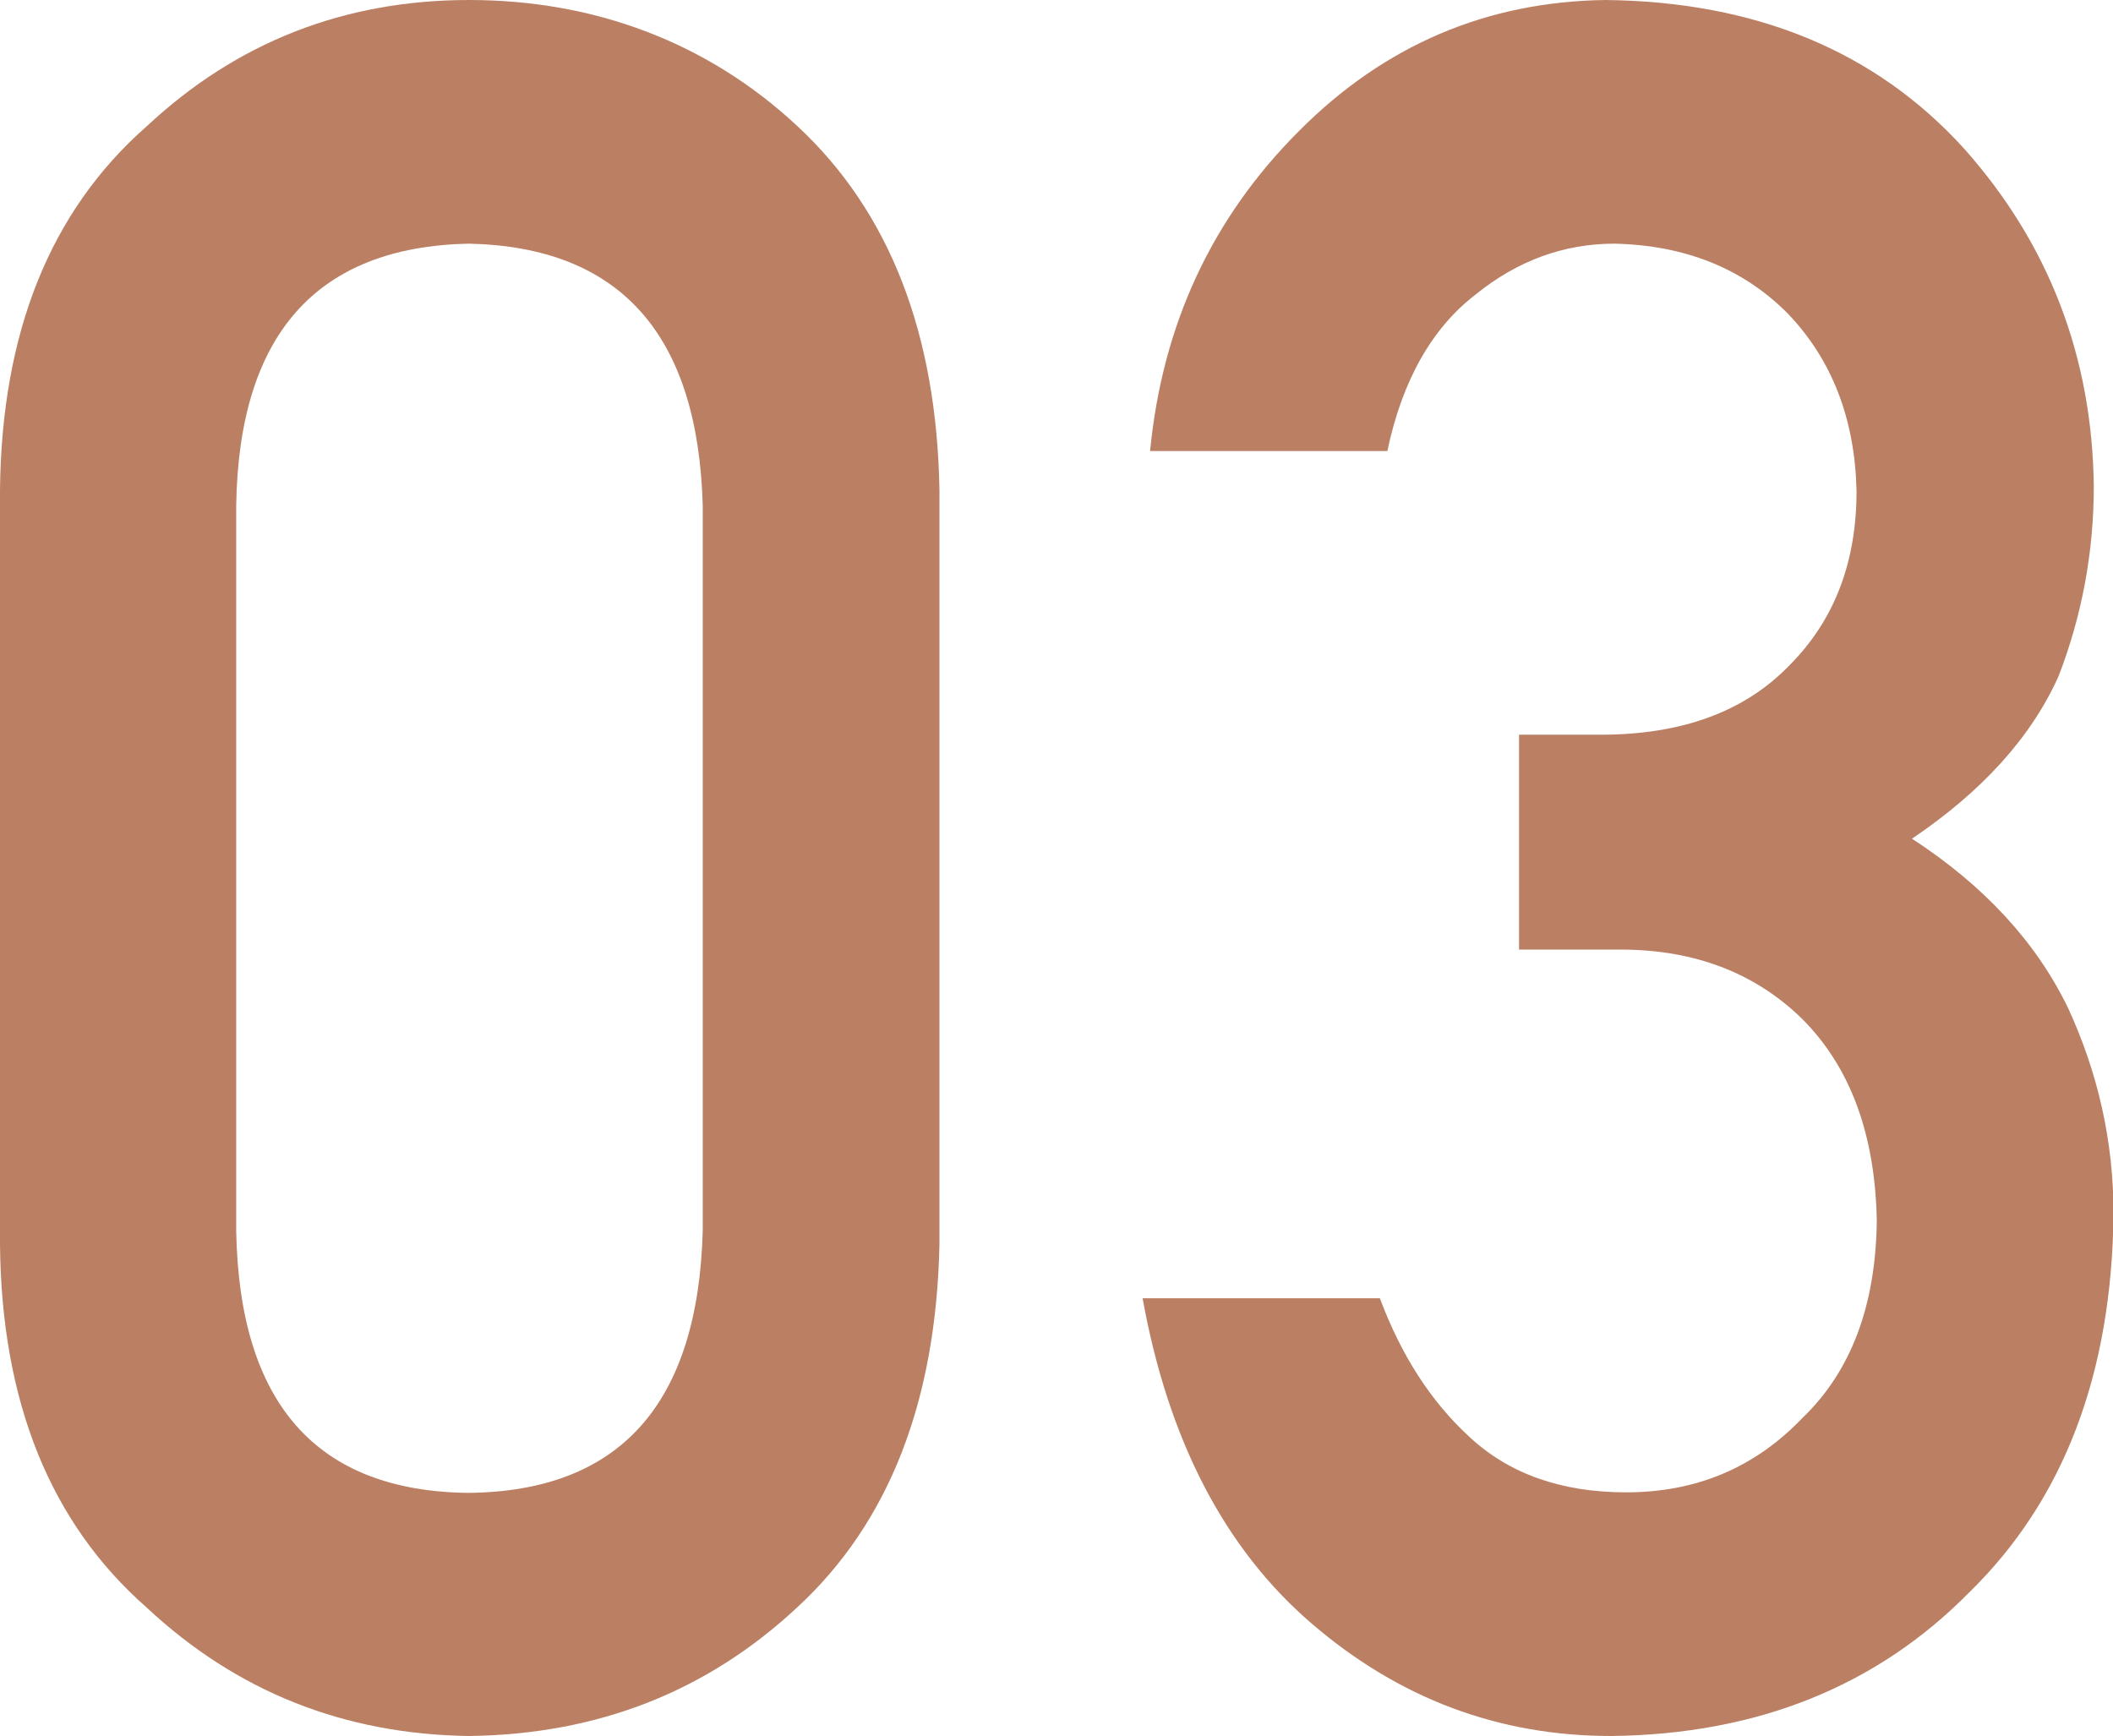
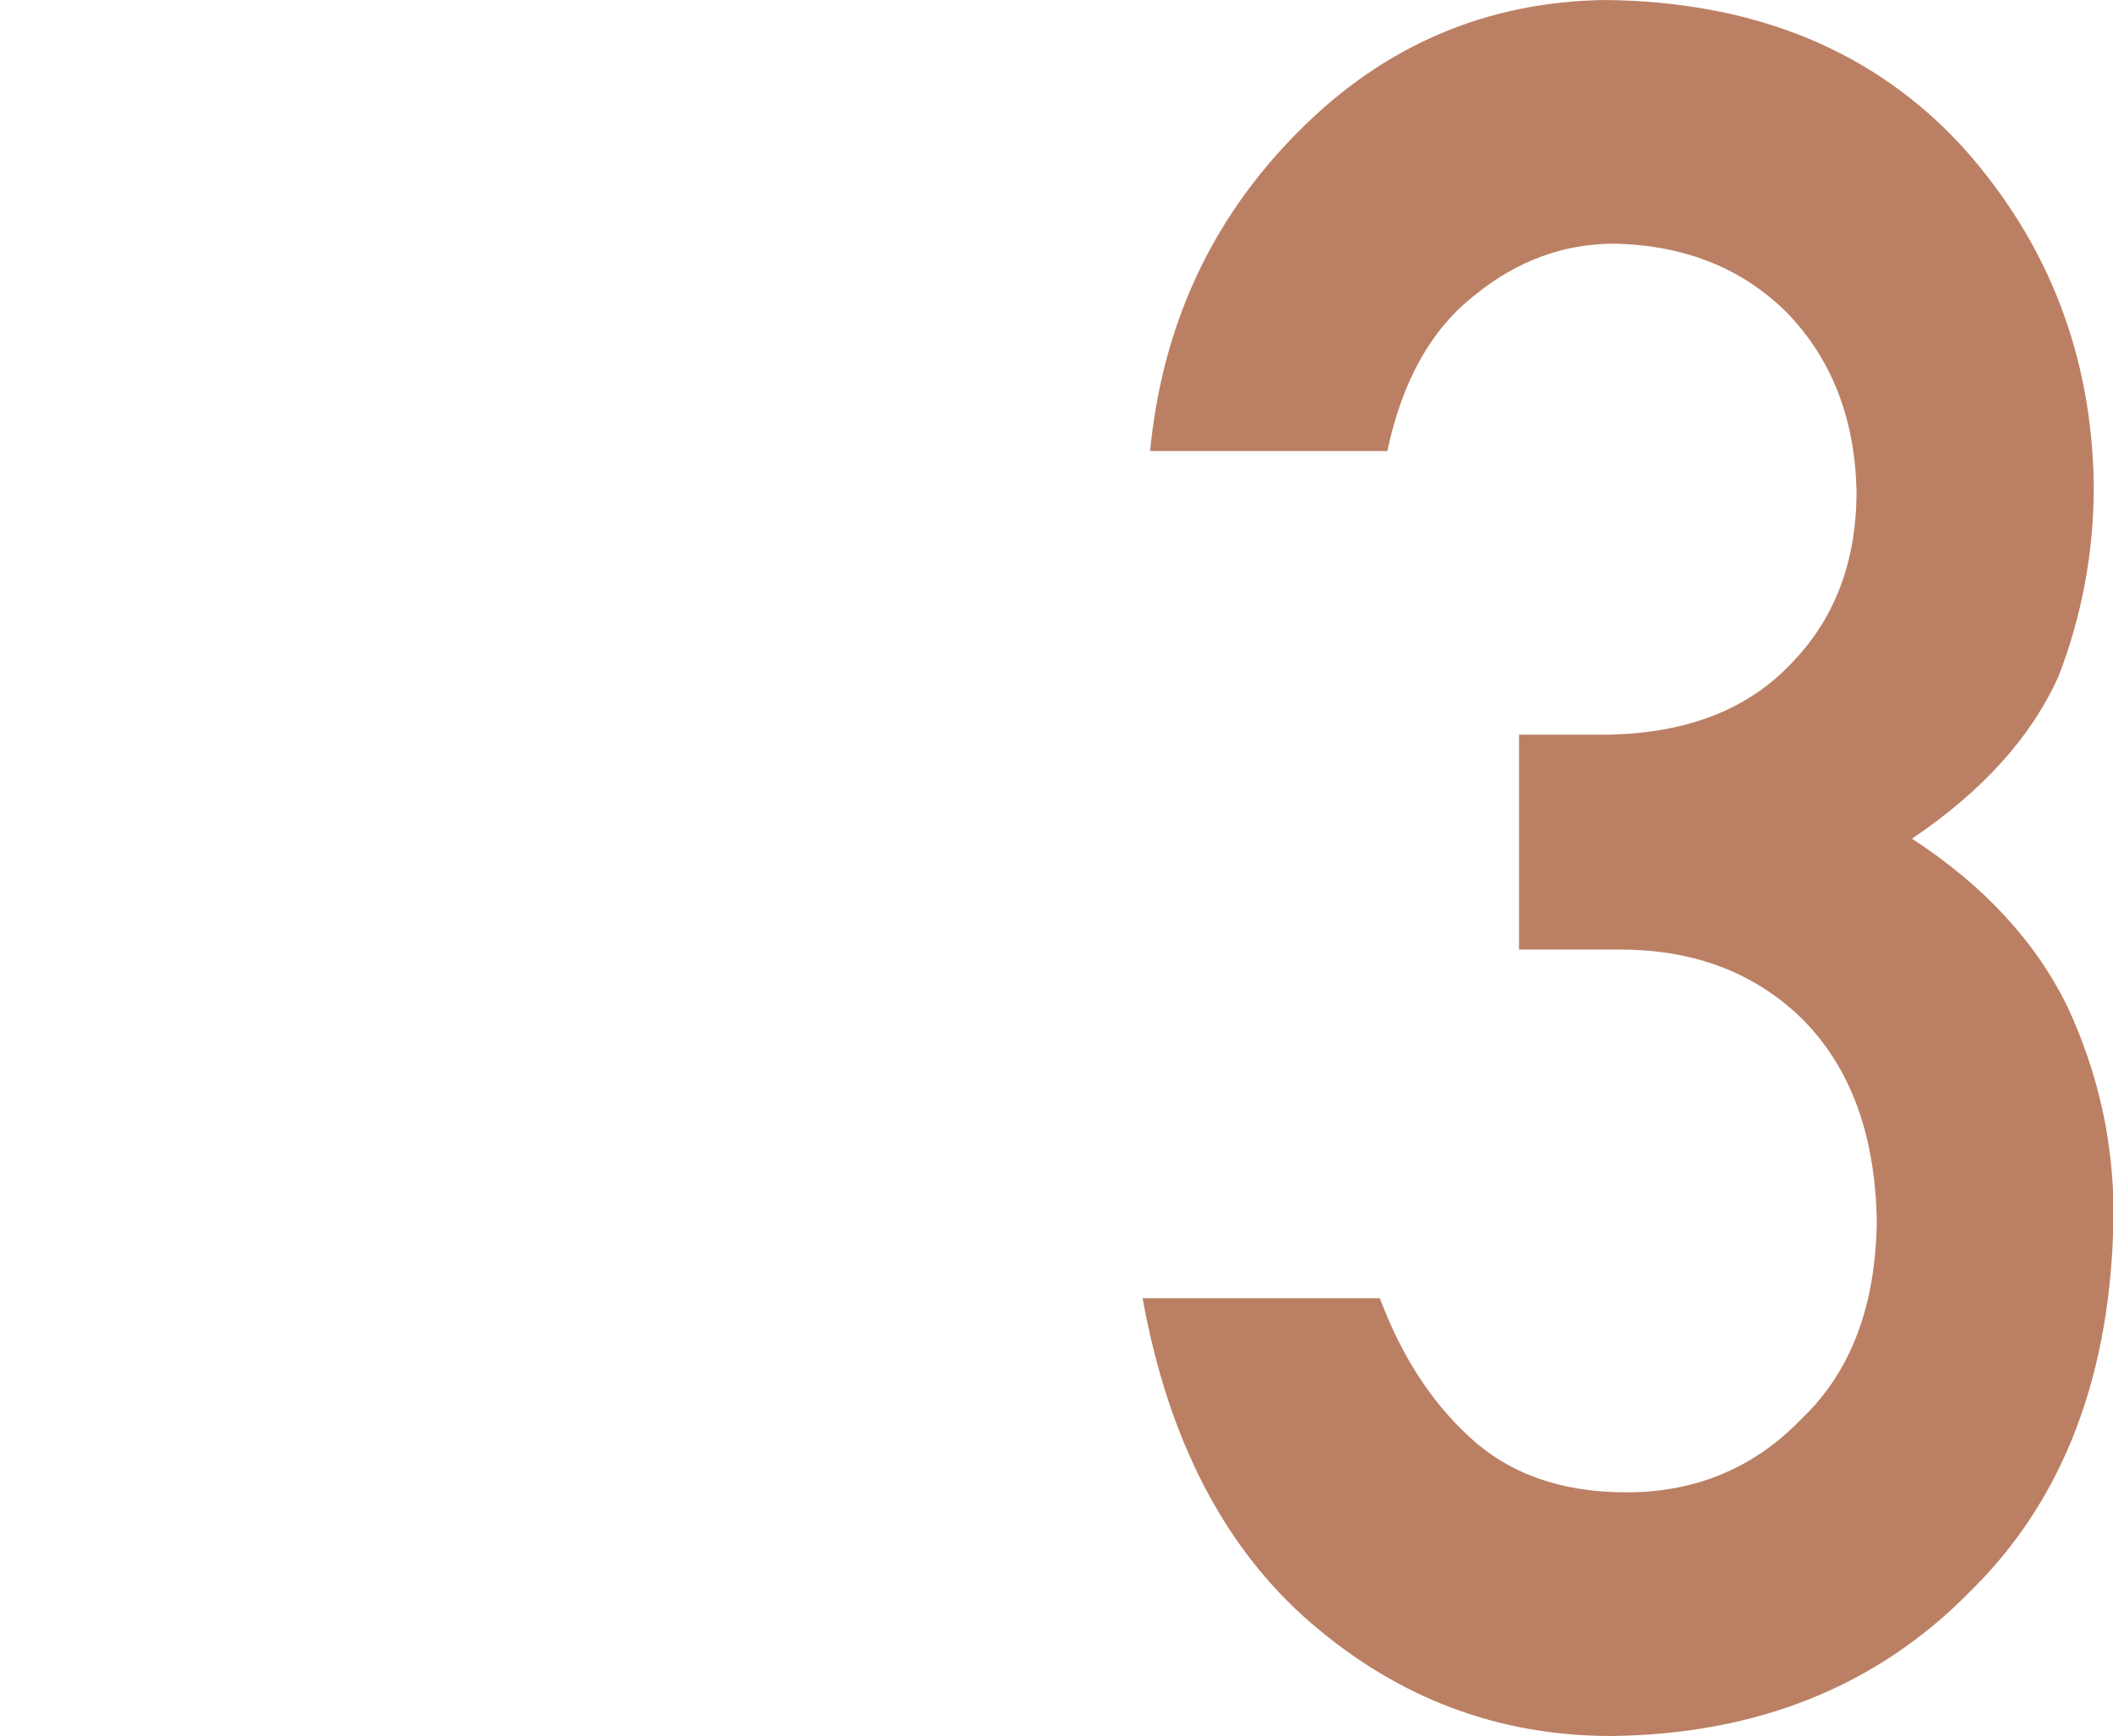
<svg xmlns="http://www.w3.org/2000/svg" id="_レイヤー_2" viewBox="0 0 39.63 32.56">
  <defs>
    <style>.cls-1{fill:#bb8064;stroke-width:0px;}</style>
  </defs>
  <g id="_レイアウト">
-     <path class="cls-1" d="m0,9.19C.03,6.24.94,3.96,2.75,2.37,4.44.79,6.46,0,8.8,0s4.47.79,6.16,2.37c1.72,1.6,2.61,3.88,2.66,6.83v14.13c-.06,2.94-.94,5.22-2.66,6.81-1.69,1.58-3.74,2.39-6.16,2.42-2.34-.03-4.36-.83-6.05-2.41C.94,28.56.03,26.29,0,23.35v-14.16Zm13.18.29c-.09-3.21-1.55-4.85-4.39-4.91-2.85.06-4.31,1.7-4.36,4.91v13.61c.06,3.24,1.51,4.88,4.36,4.91,2.84-.03,4.3-1.67,4.39-4.91v-13.61Z" />
    <path class="cls-1" d="m28.49,13.78h1.53c1.52,0,2.7-.43,3.54-1.3.84-.84,1.26-1.93,1.26-3.27-.03-1.35-.46-2.47-1.3-3.34-.84-.84-1.92-1.27-3.24-1.3-.95,0-1.82.32-2.6.95-.82.63-1.38,1.61-1.66,2.94h-4.45c.23-2.37,1.16-4.37,2.79-6C25.96.85,27.88.03,30.11,0c2.82.03,5.07.96,6.73,2.79,1.59,1.79,2.4,3.9,2.43,6.33,0,1.23-.22,2.42-.66,3.56-.51,1.14-1.43,2.16-2.75,3.05,1.35.88,2.32,1.93,2.92,3.16.57,1.23.86,2.52.86,3.87-.03,3-.93,5.37-2.7,7.1-1.74,1.77-3.99,2.67-6.72,2.7-2.11,0-3.98-.7-5.62-2.11-1.63-1.4-2.69-3.44-3.17-6.1h4.45c.4,1.07.96,1.94,1.68,2.6.74.69,1.72,1.04,2.94,1.04,1.31,0,2.41-.46,3.3-1.39.91-.87,1.38-2.1,1.4-3.7-.03-1.63-.5-2.89-1.4-3.79-.89-.87-2.03-1.3-3.41-1.3h-1.9v-4.04Z" />
  </g>
</svg>